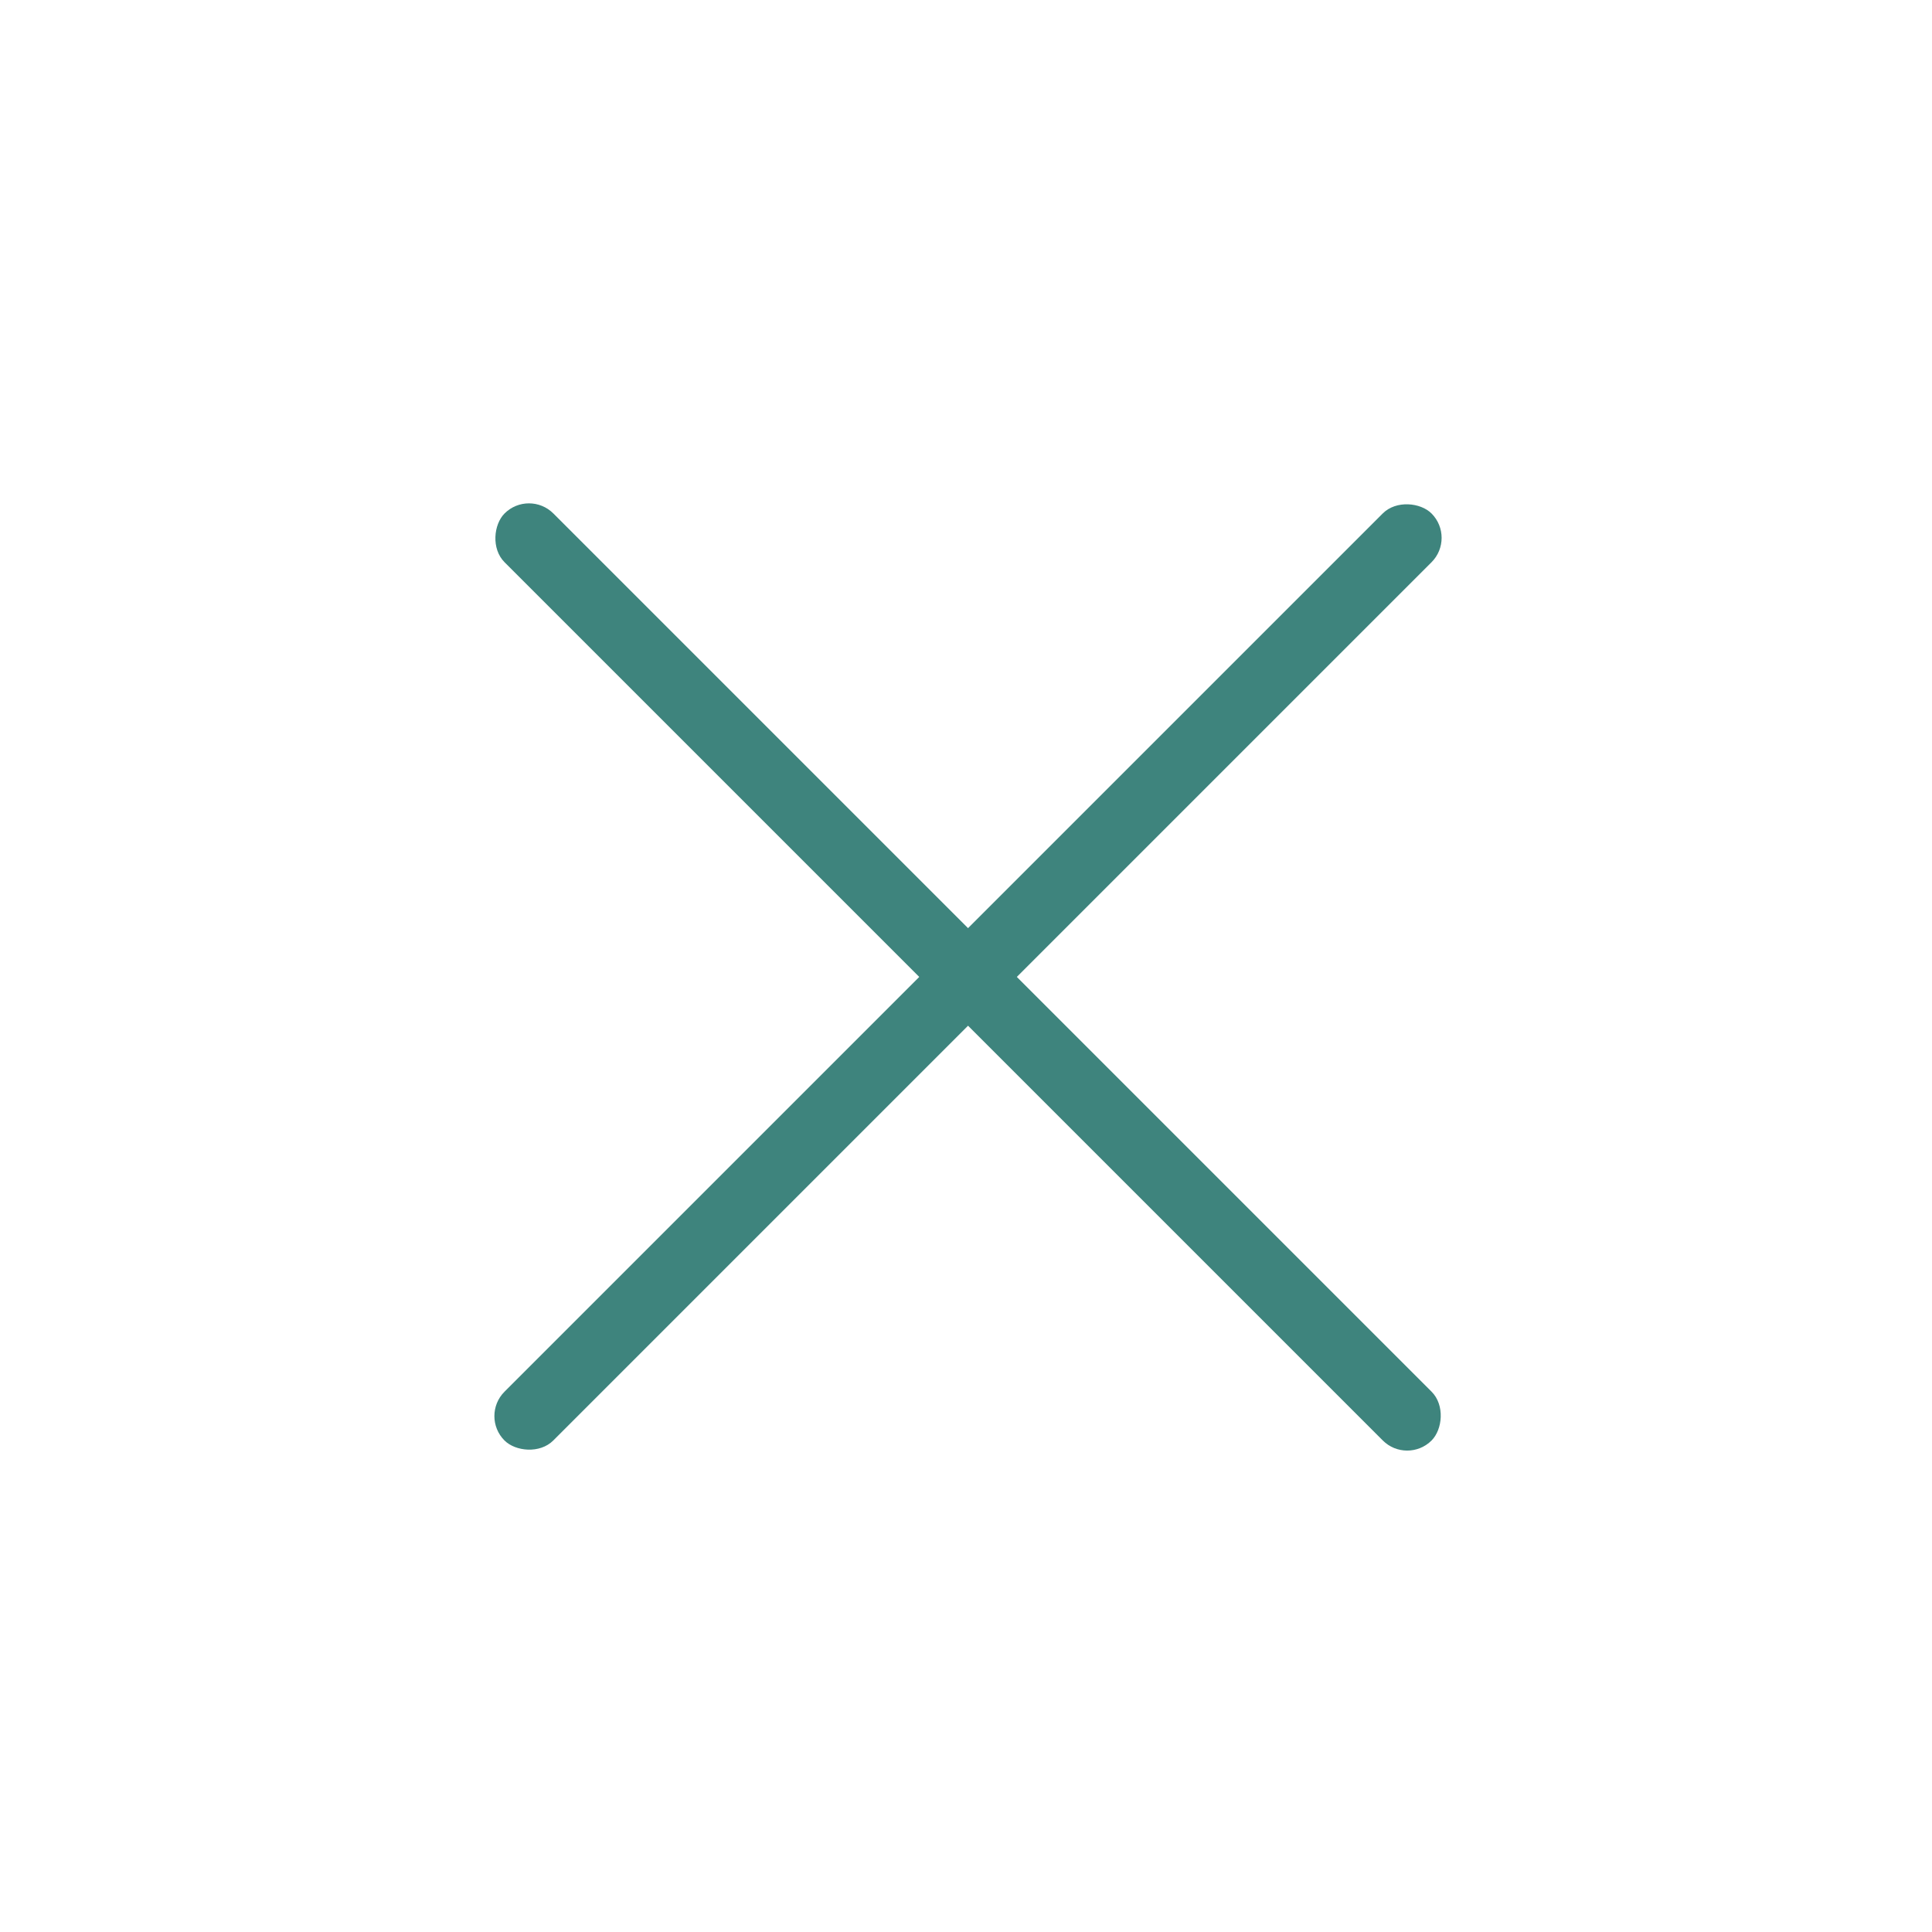
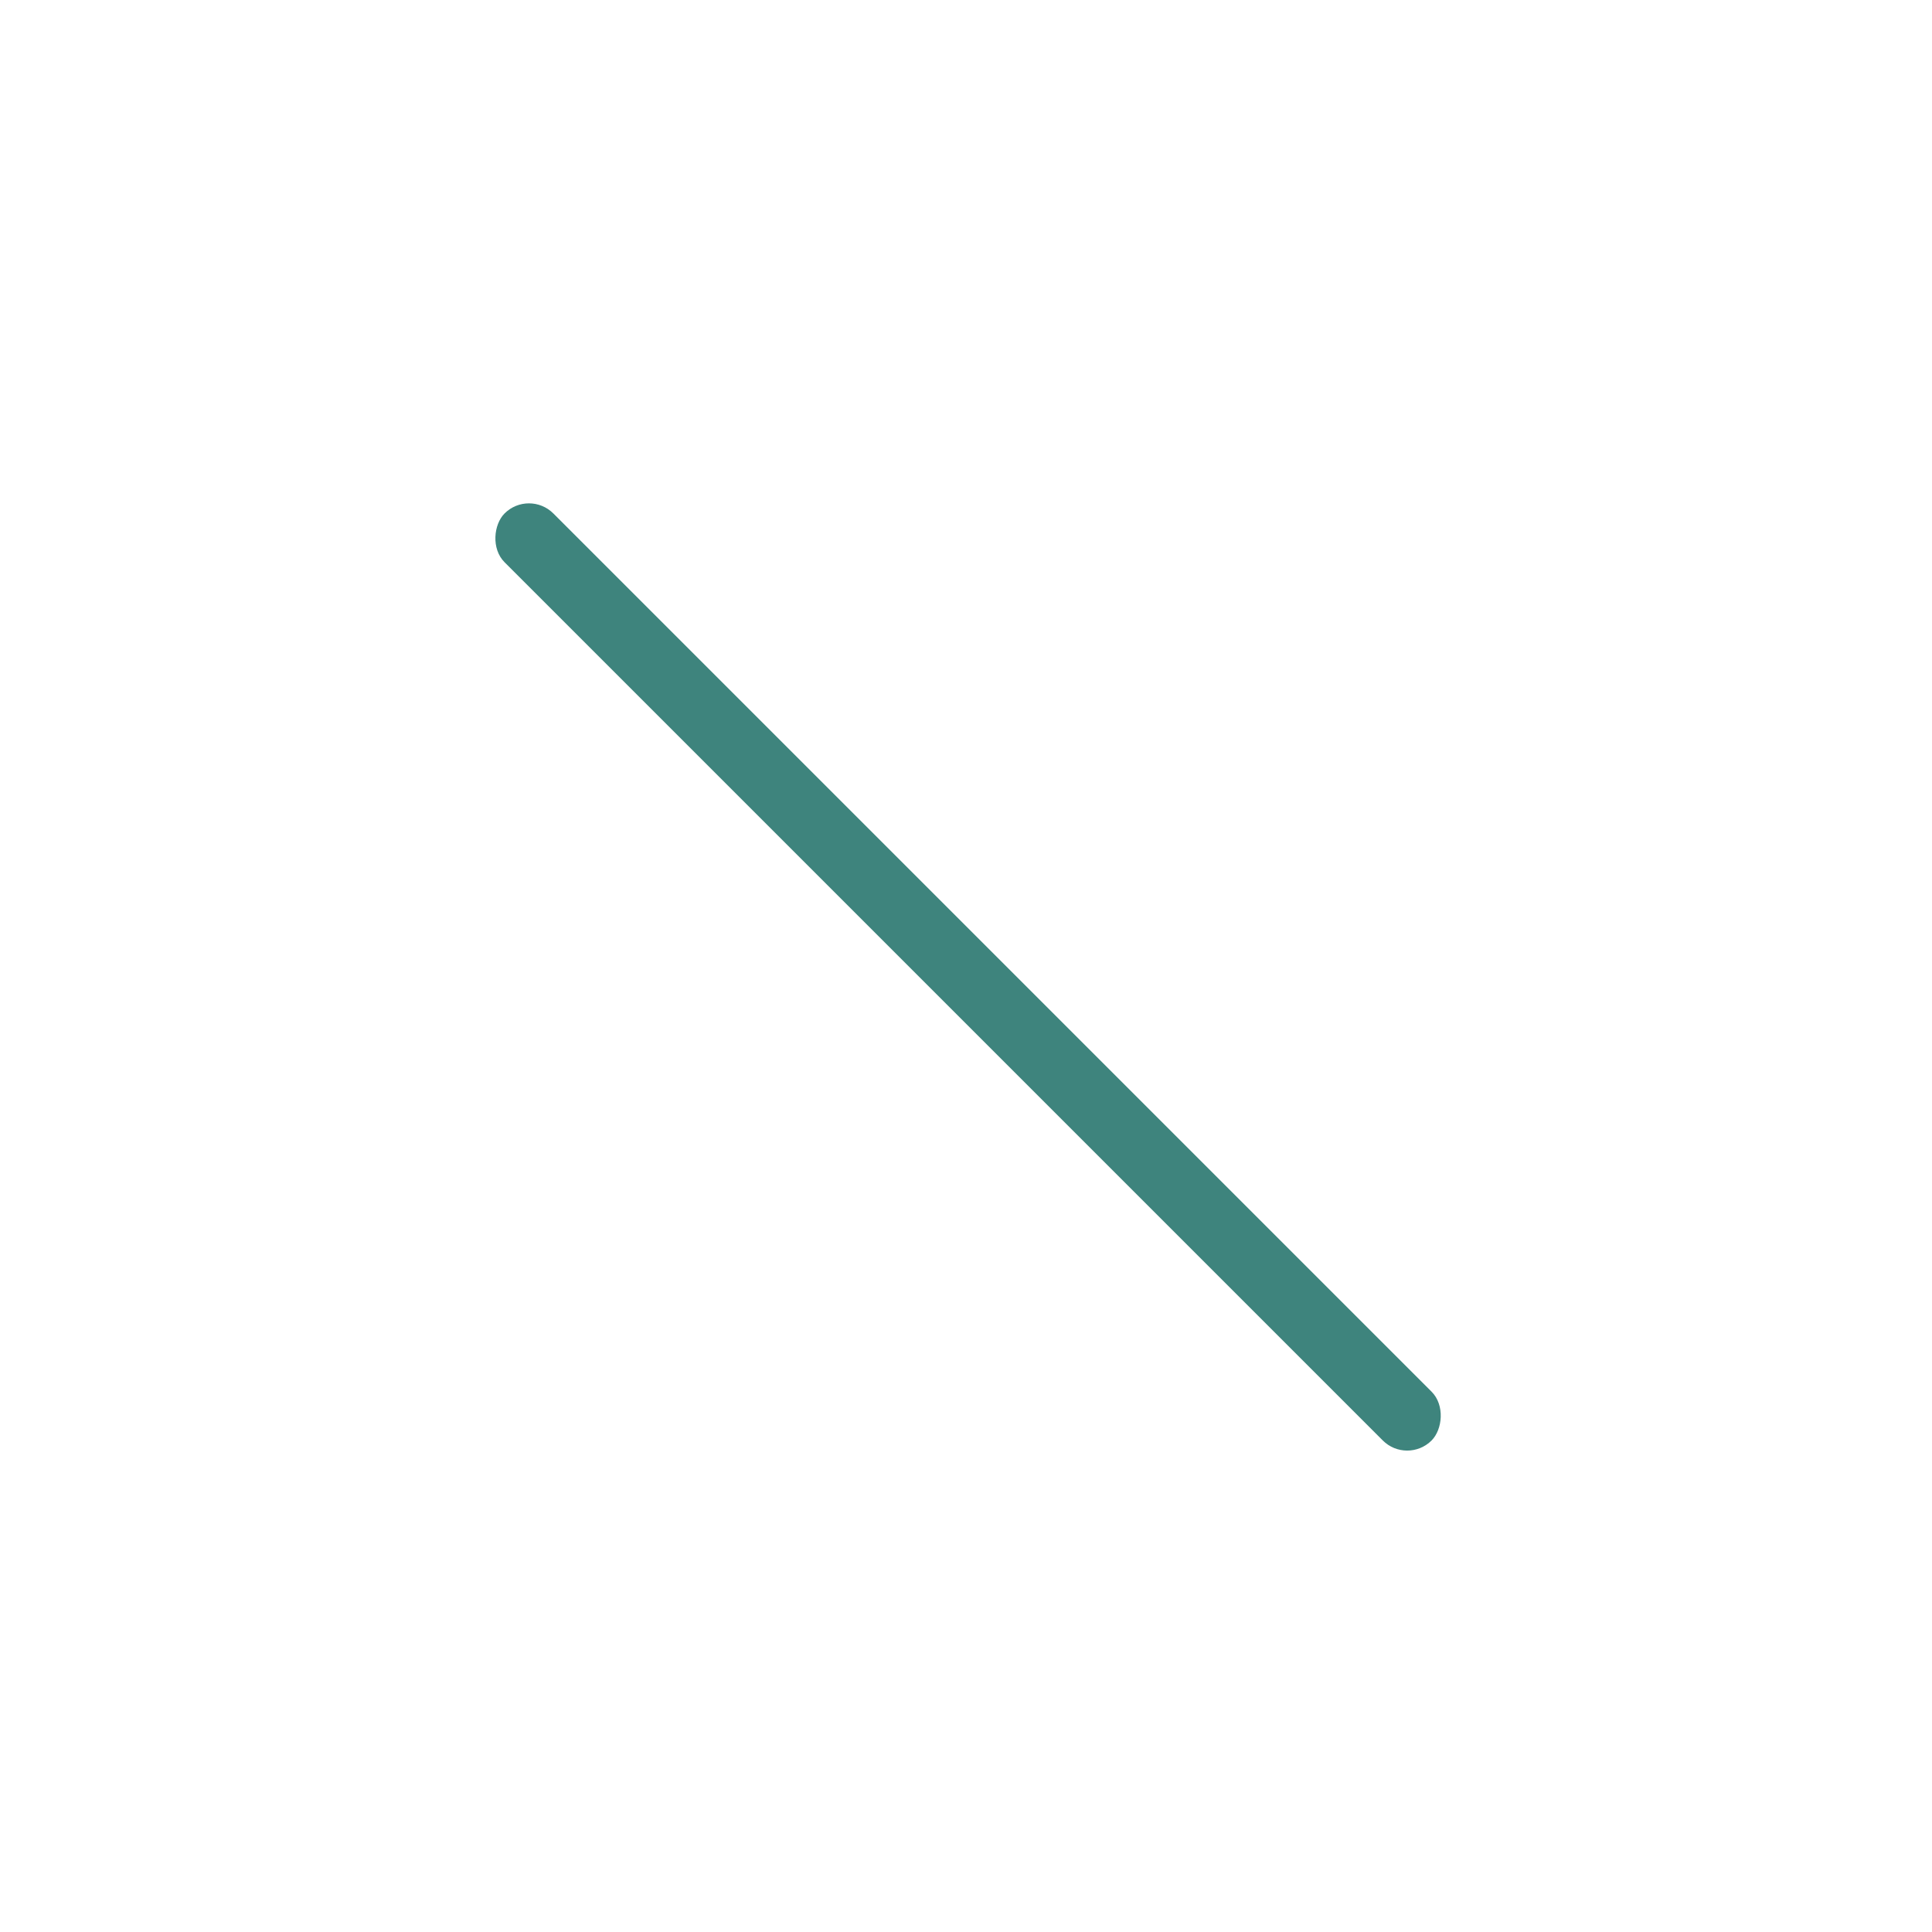
<svg xmlns="http://www.w3.org/2000/svg" width="28" height="28" viewBox="0 0 28 28" fill="none">
-   <rect x="6.958" y="20.523" width="19" height="1" rx="0.5" transform="rotate(-45 6.958 20.523)" fill="#3E847D" />
  <rect x="20.394" y="21.23" width="19" height="1" rx="0.5" transform="rotate(-135 20.394 21.23)" fill="#3E847D" />
</svg>